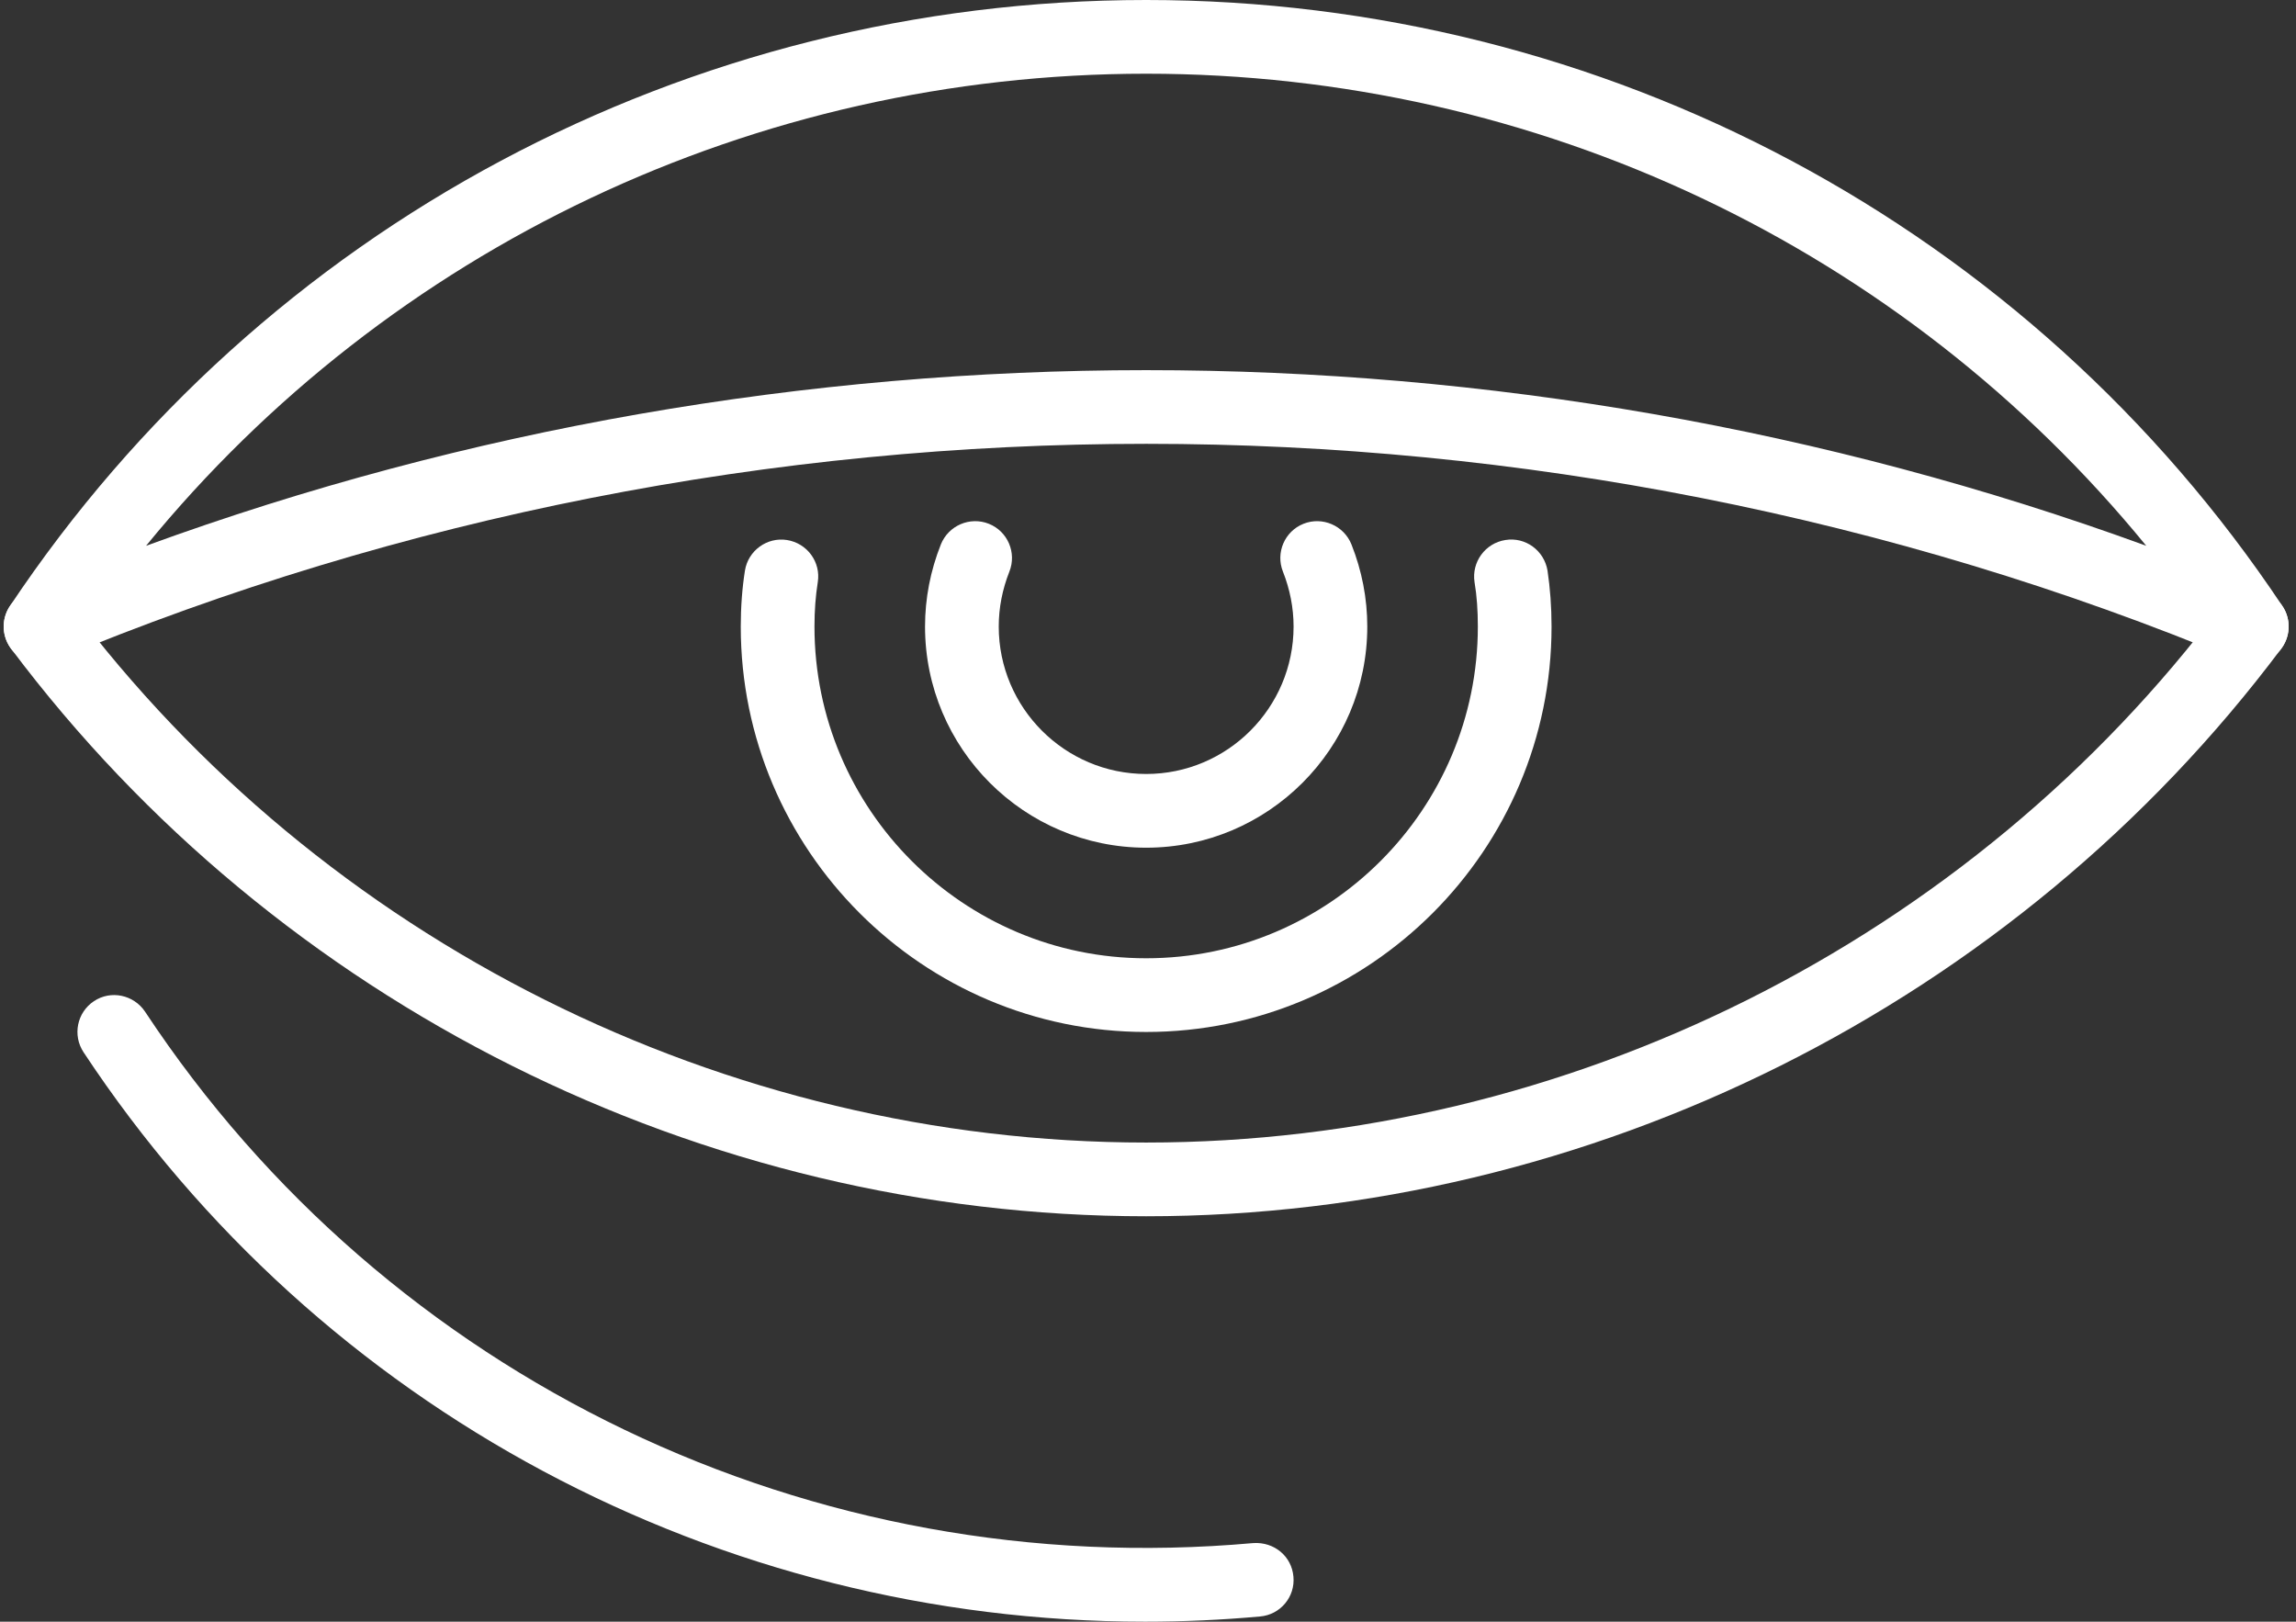
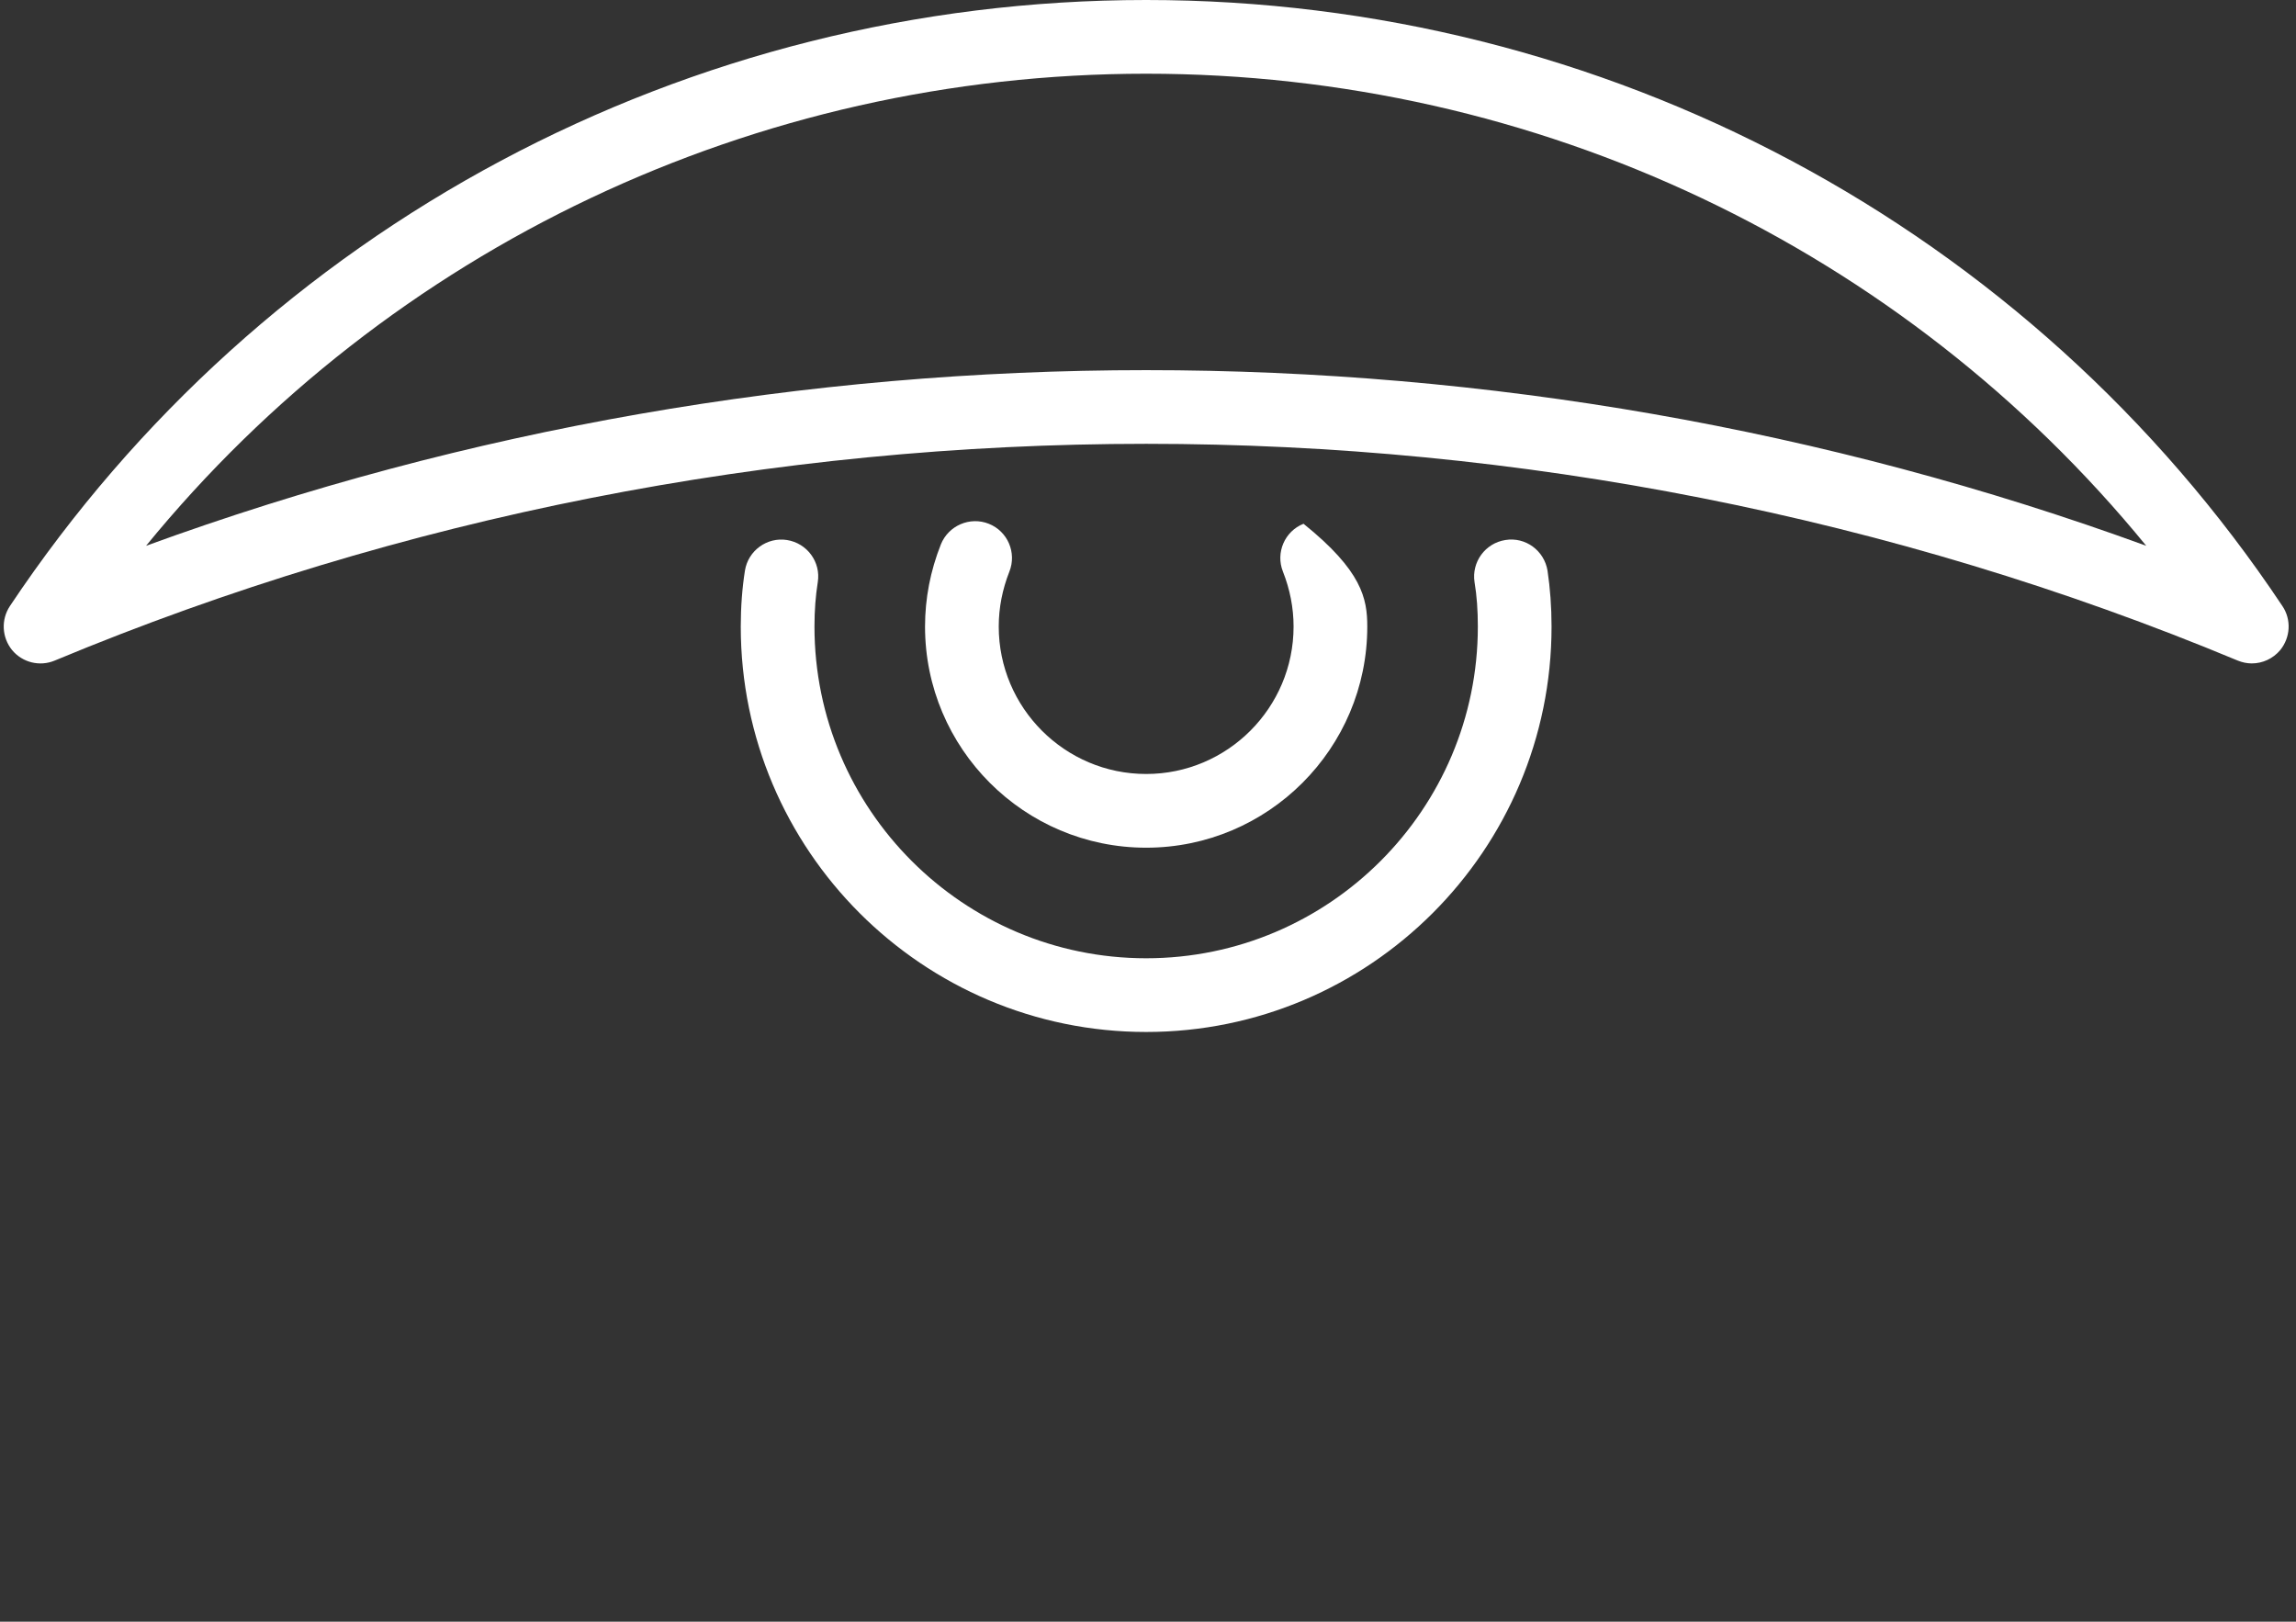
<svg xmlns="http://www.w3.org/2000/svg" fill="#ffffff" height="44" preserveAspectRatio="xMidYMid meet" version="1" viewBox="-0.1 0.0 62.3 44.0" width="62.3" zoomAndPan="magnify">
  <rect x="-0.1" y="0.0" width="62.3" height="44.0" fill="#333333" stroke="none" />
  <g id="change1_1">
    <path d="M 31 10.043 C 40.211 10.043 49.426 11.629 58.137 14.809 C 51.531 6.73 41.617 2 31 2 C 20.383 2 10.469 6.73 3.863 14.809 C 12.578 11.629 21.789 10.043 31 10.043 Z M 61 18 C 60.871 18 60.742 17.973 60.617 17.922 C 41.797 10.082 20.207 10.082 1.387 17.922 C 0.98 18.094 0.508 17.977 0.227 17.637 C -0.051 17.293 -0.074 16.812 0.168 16.445 C 7.035 6.148 18.559 0 31 0 C 43.441 0 54.969 6.148 61.832 16.445 C 62.078 16.812 62.051 17.293 61.773 17.637 C 61.578 17.871 61.293 18 61 18" />
-     <path d="M 31 33 C 18.941 33 7.43 27.242 0.199 17.598 C -0.133 17.156 -0.043 16.531 0.402 16.199 C 0.844 15.867 1.469 15.957 1.801 16.398 C 8.652 25.539 19.57 31 31 31 C 42.434 31 53.348 25.539 60.199 16.398 C 60.531 15.957 61.16 15.867 61.598 16.199 C 62.043 16.531 62.133 17.156 61.801 17.598 C 54.574 27.242 43.059 33 31 33" />
-     <path d="M 31 23 C 27.691 23 25 20.309 25 17 C 25 16.238 25.145 15.488 25.43 14.77 C 25.637 14.258 26.219 14.008 26.73 14.211 C 27.242 14.414 27.492 14.996 27.289 15.508 C 27.098 15.992 27 16.492 27 17 C 27 19.203 28.793 21 31 21 C 33.207 21 35 19.203 35 17 C 35 16.492 34.902 15.992 34.711 15.508 C 34.508 14.996 34.758 14.414 35.27 14.211 C 35.781 14.008 36.363 14.258 36.57 14.77 C 36.855 15.488 37 16.238 37 17 C 37 20.309 34.309 23 31 23" />
+     <path d="M 31 23 C 27.691 23 25 20.309 25 17 C 25 16.238 25.145 15.488 25.43 14.77 C 25.637 14.258 26.219 14.008 26.73 14.211 C 27.242 14.414 27.492 14.996 27.289 15.508 C 27.098 15.992 27 16.492 27 17 C 27 19.203 28.793 21 31 21 C 33.207 21 35 19.203 35 17 C 35 16.492 34.902 15.992 34.711 15.508 C 34.508 14.996 34.758 14.414 35.27 14.211 C 36.855 15.488 37 16.238 37 17 C 37 20.309 34.309 23 31 23" />
    <path d="M 31 28 C 24.934 28 20 23.066 20 17 C 20 16.465 20.039 15.953 20.113 15.484 C 20.199 14.938 20.715 14.566 21.254 14.652 C 21.801 14.738 22.176 15.25 22.09 15.793 C 22.031 16.164 22 16.566 22 17 C 22 21.961 26.035 26 31 26 C 35.965 26 40 21.961 40 17 C 40 16.566 39.973 16.164 39.91 15.793 C 39.828 15.25 40.199 14.738 40.746 14.652 C 41.293 14.562 41.801 14.938 41.891 15.484 C 41.961 15.953 42 16.465 42 17 C 42 23.066 37.066 28 31 28" />
-     <path d="M 30.973 44 C 19.414 44 8.582 38.262 2.168 28.551 C 1.863 28.09 1.988 27.469 2.449 27.164 C 2.906 26.859 3.527 26.988 3.836 27.449 C 10.414 37.41 21.941 42.941 33.91 41.867 C 34.477 41.832 34.949 42.227 34.996 42.777 C 35.047 43.328 34.641 43.812 34.09 43.859 C 33.047 43.953 32.008 44 30.973 44" />
  </g>
</svg>